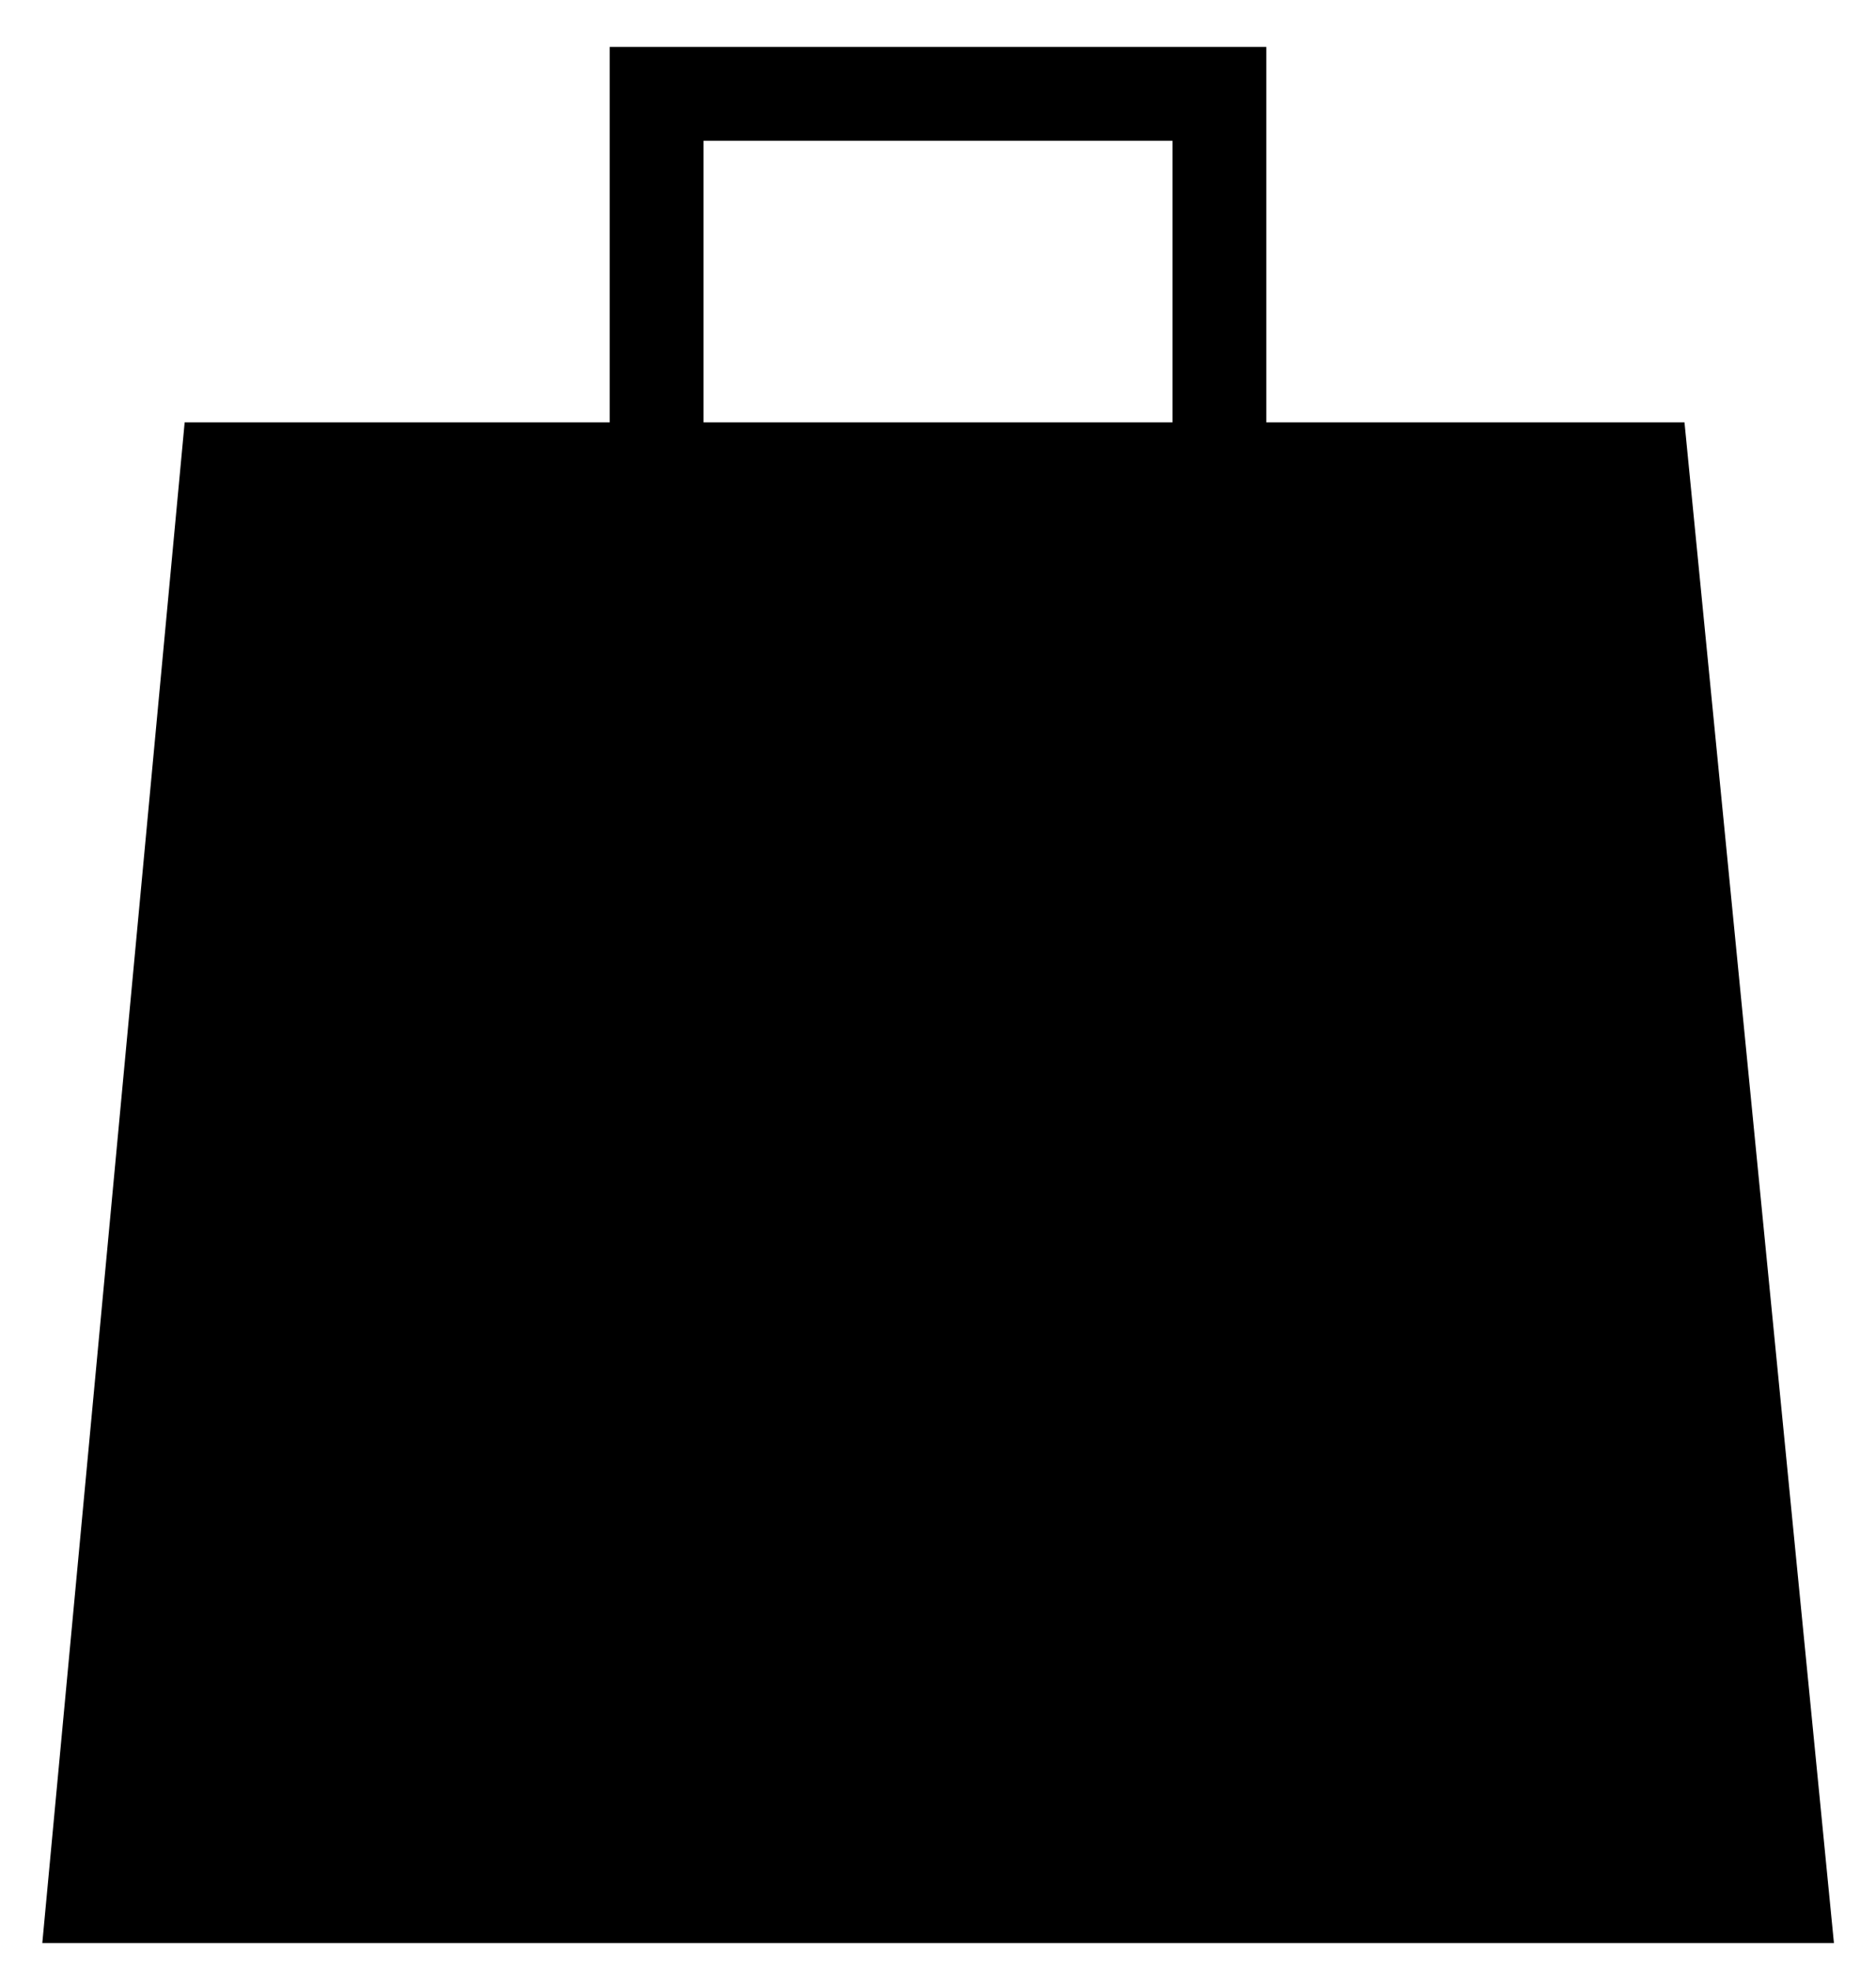
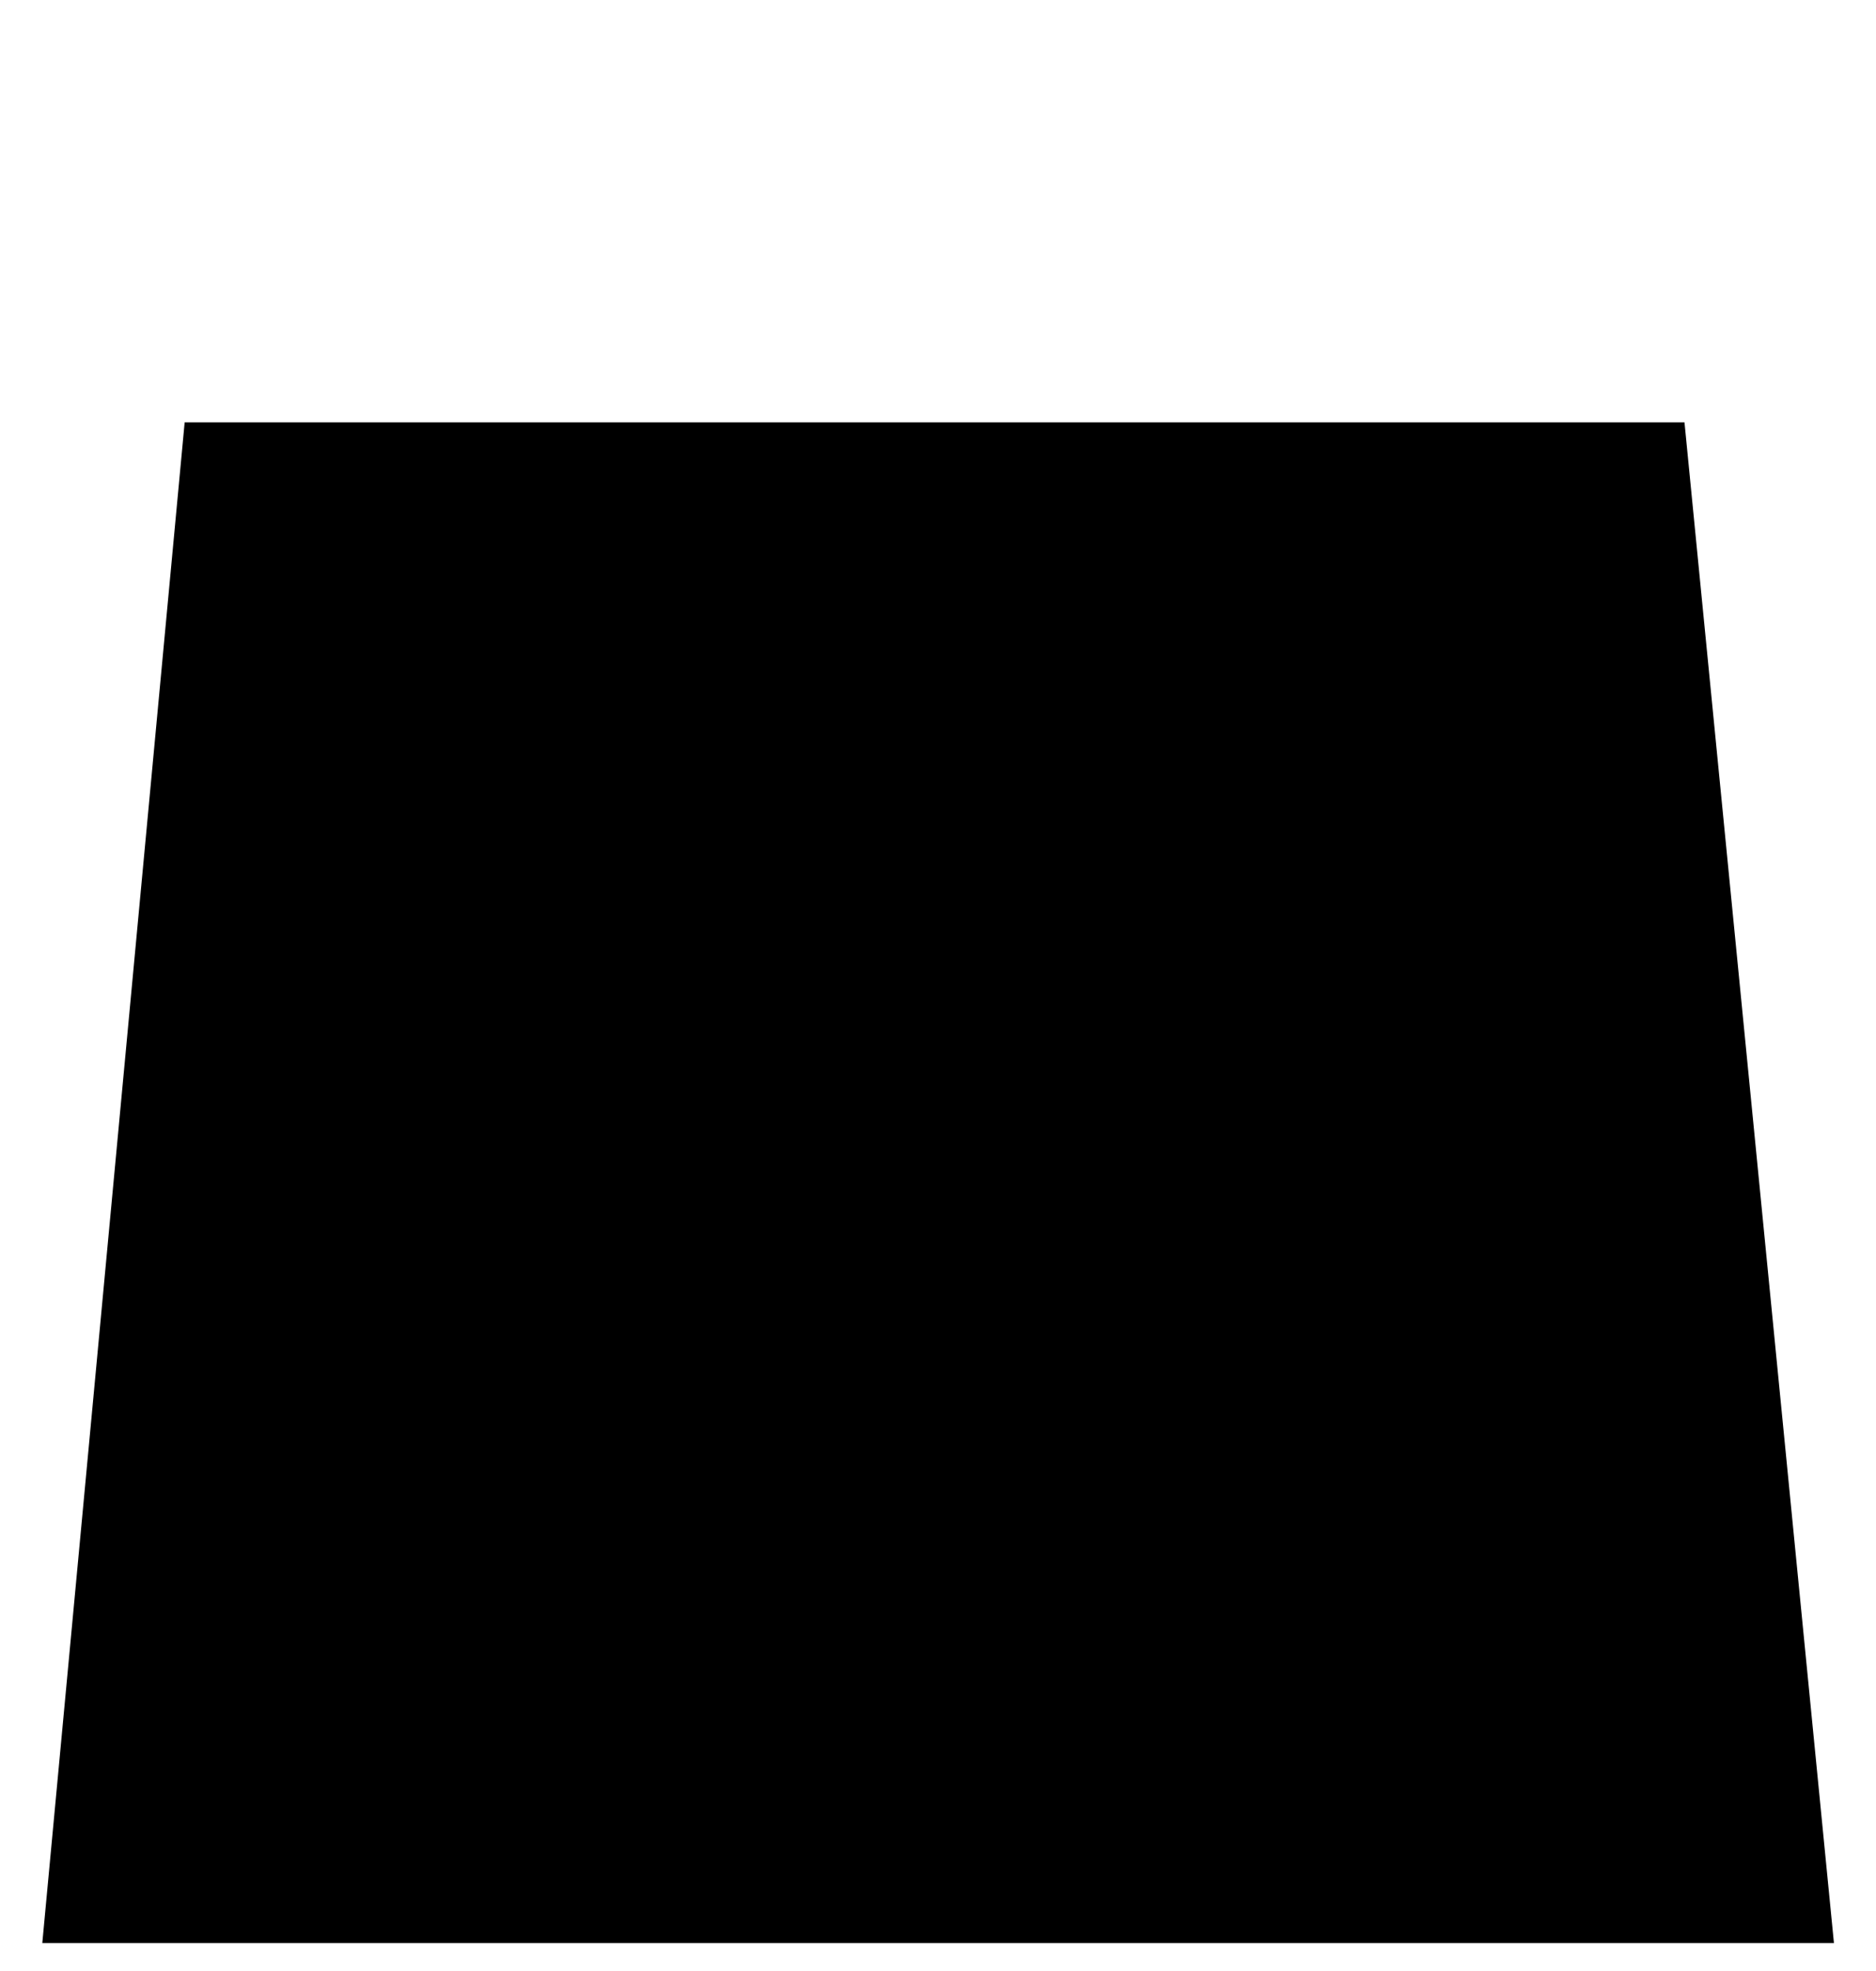
<svg xmlns="http://www.w3.org/2000/svg" width="20px" height="21px" viewBox="0 0 20 21" version="1.1">
  <title>Group 5</title>
  <g id="EOB" stroke="none" stroke-width="1" fill="none" fill-rule="evenodd">
    <g id="Icon-set" transform="translate(-820, -158)" fill-rule="nonzero" stroke="#000000">
      <g id="Group-5" transform="translate(821, 159)">
        <polygon id="Path-2-Copy" fill="#000000" points="1.424 4 0 19.202 18 19.202 16.505 4" />
-         <polyline id="Path-3-Copy" points="6 6 6 0 12 0 12 6" />
      </g>
    </g>
  </g>
</svg>